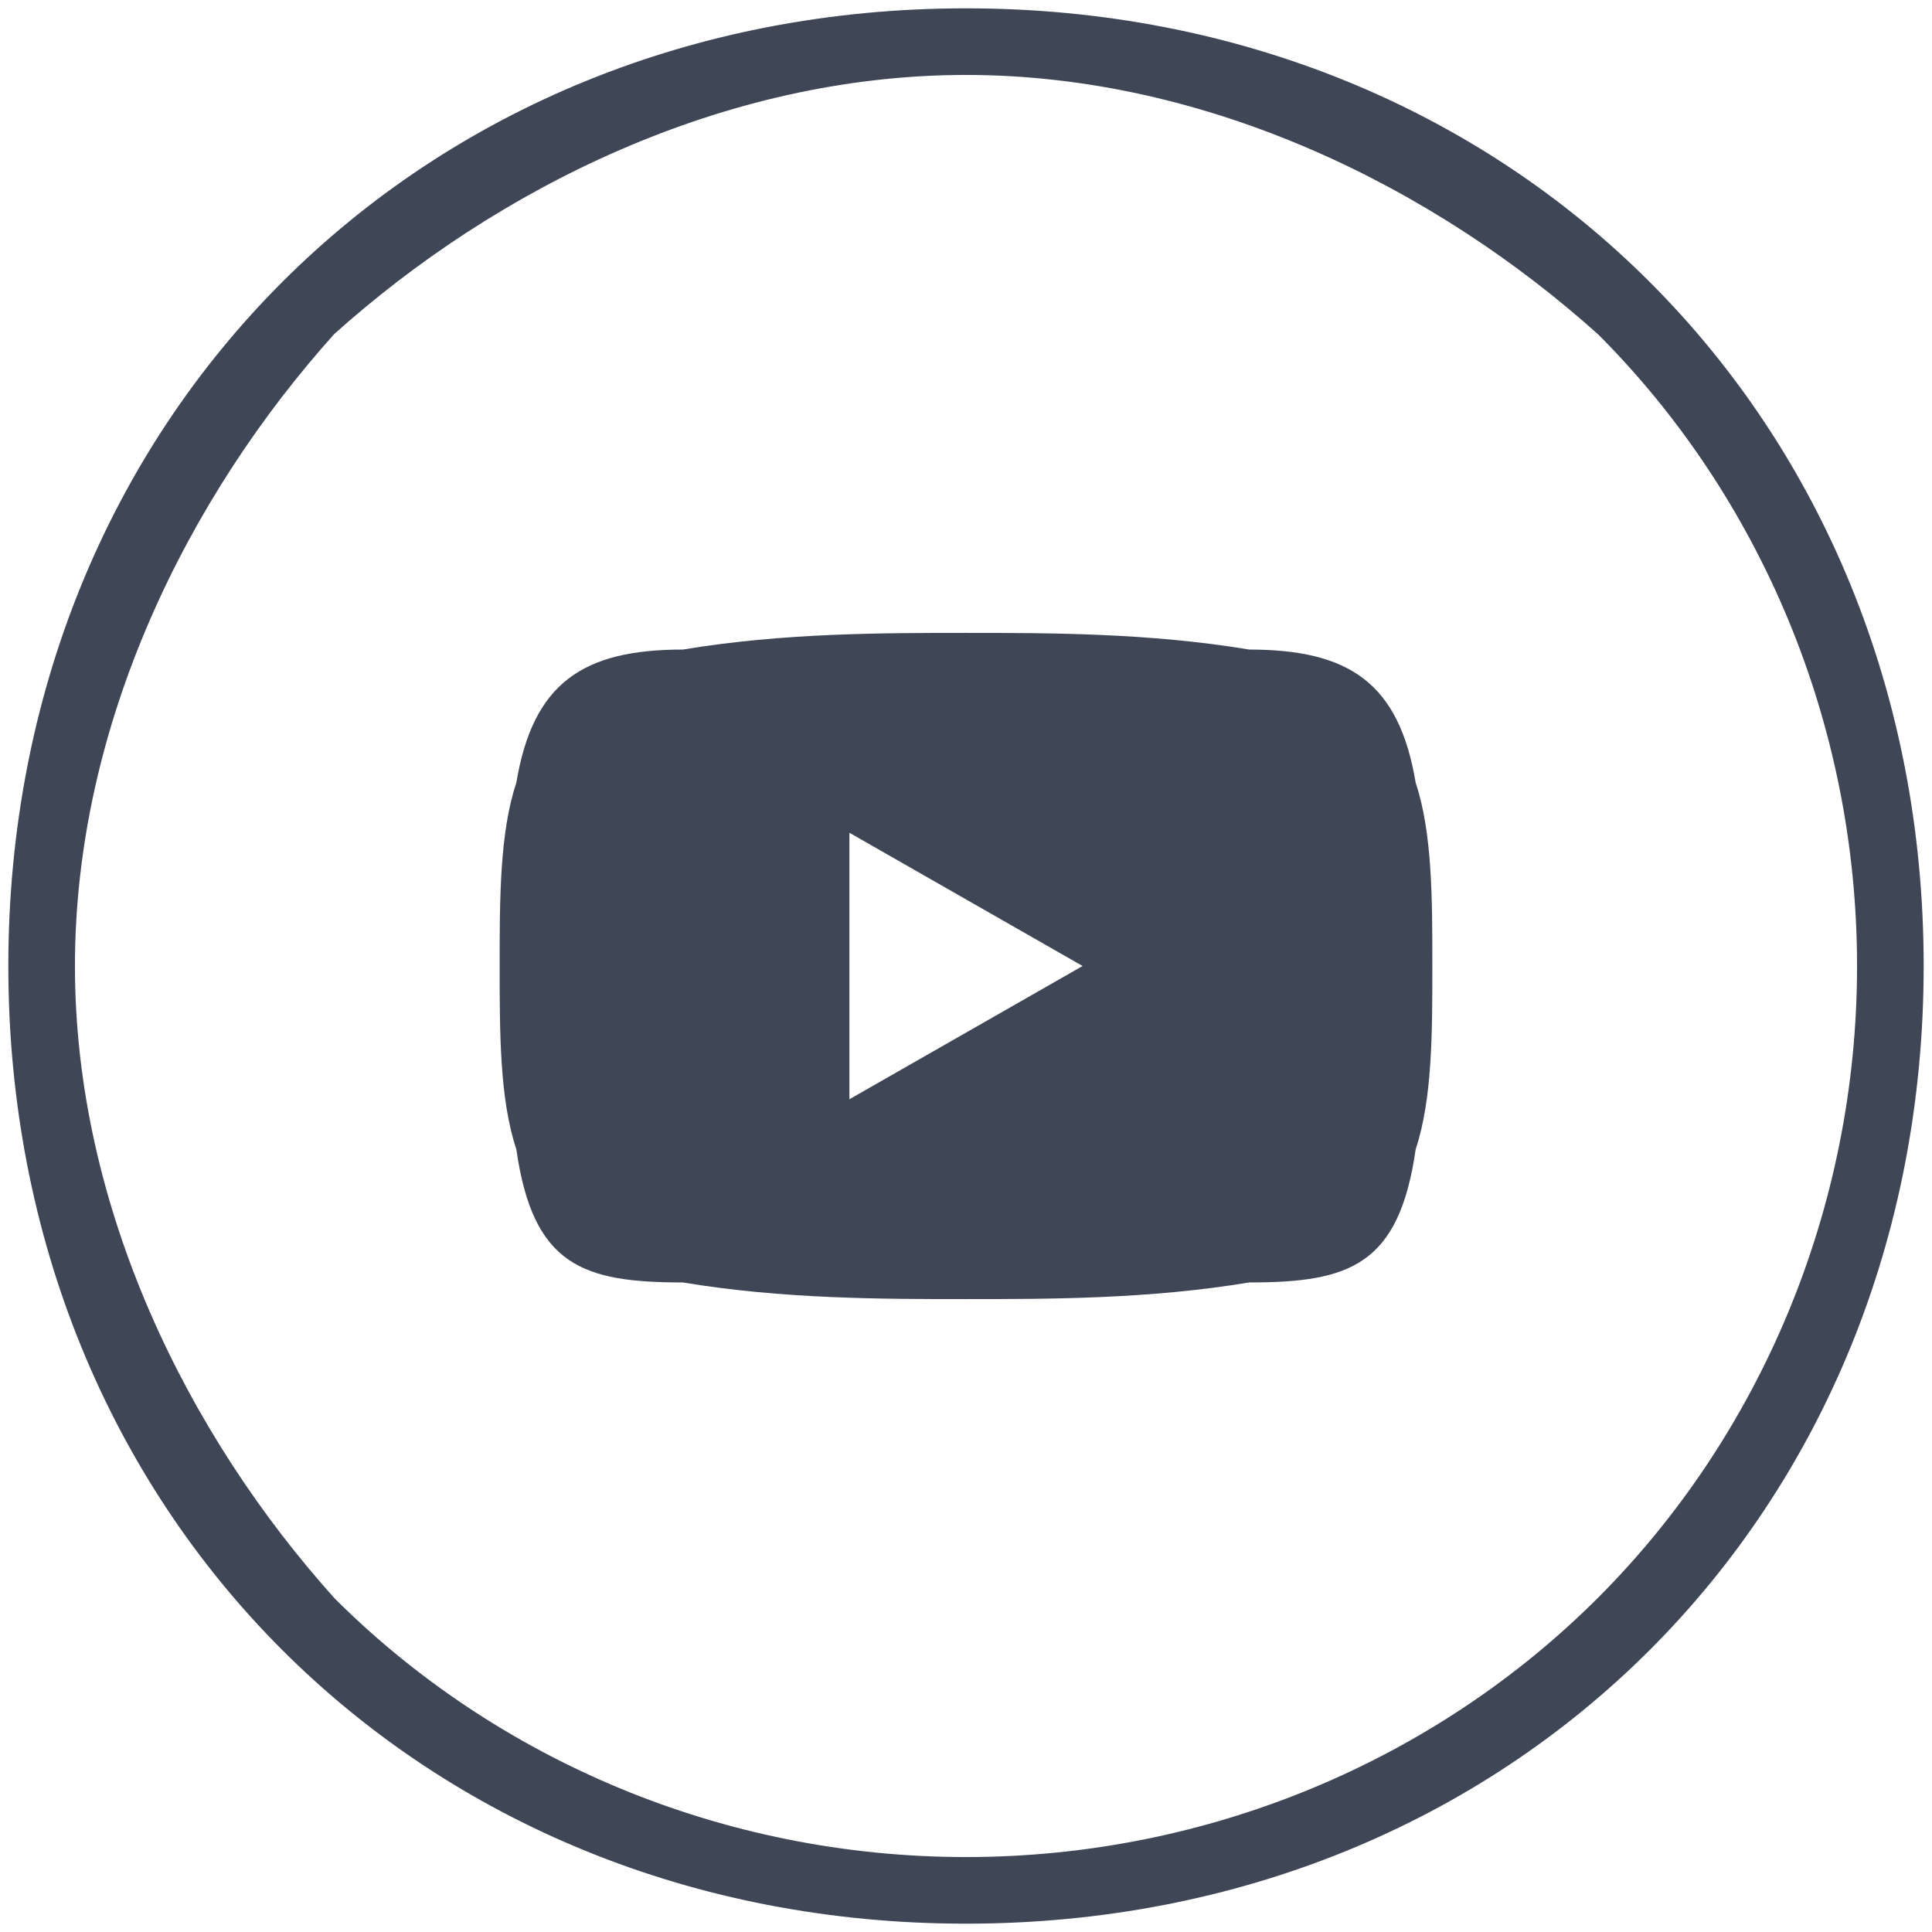
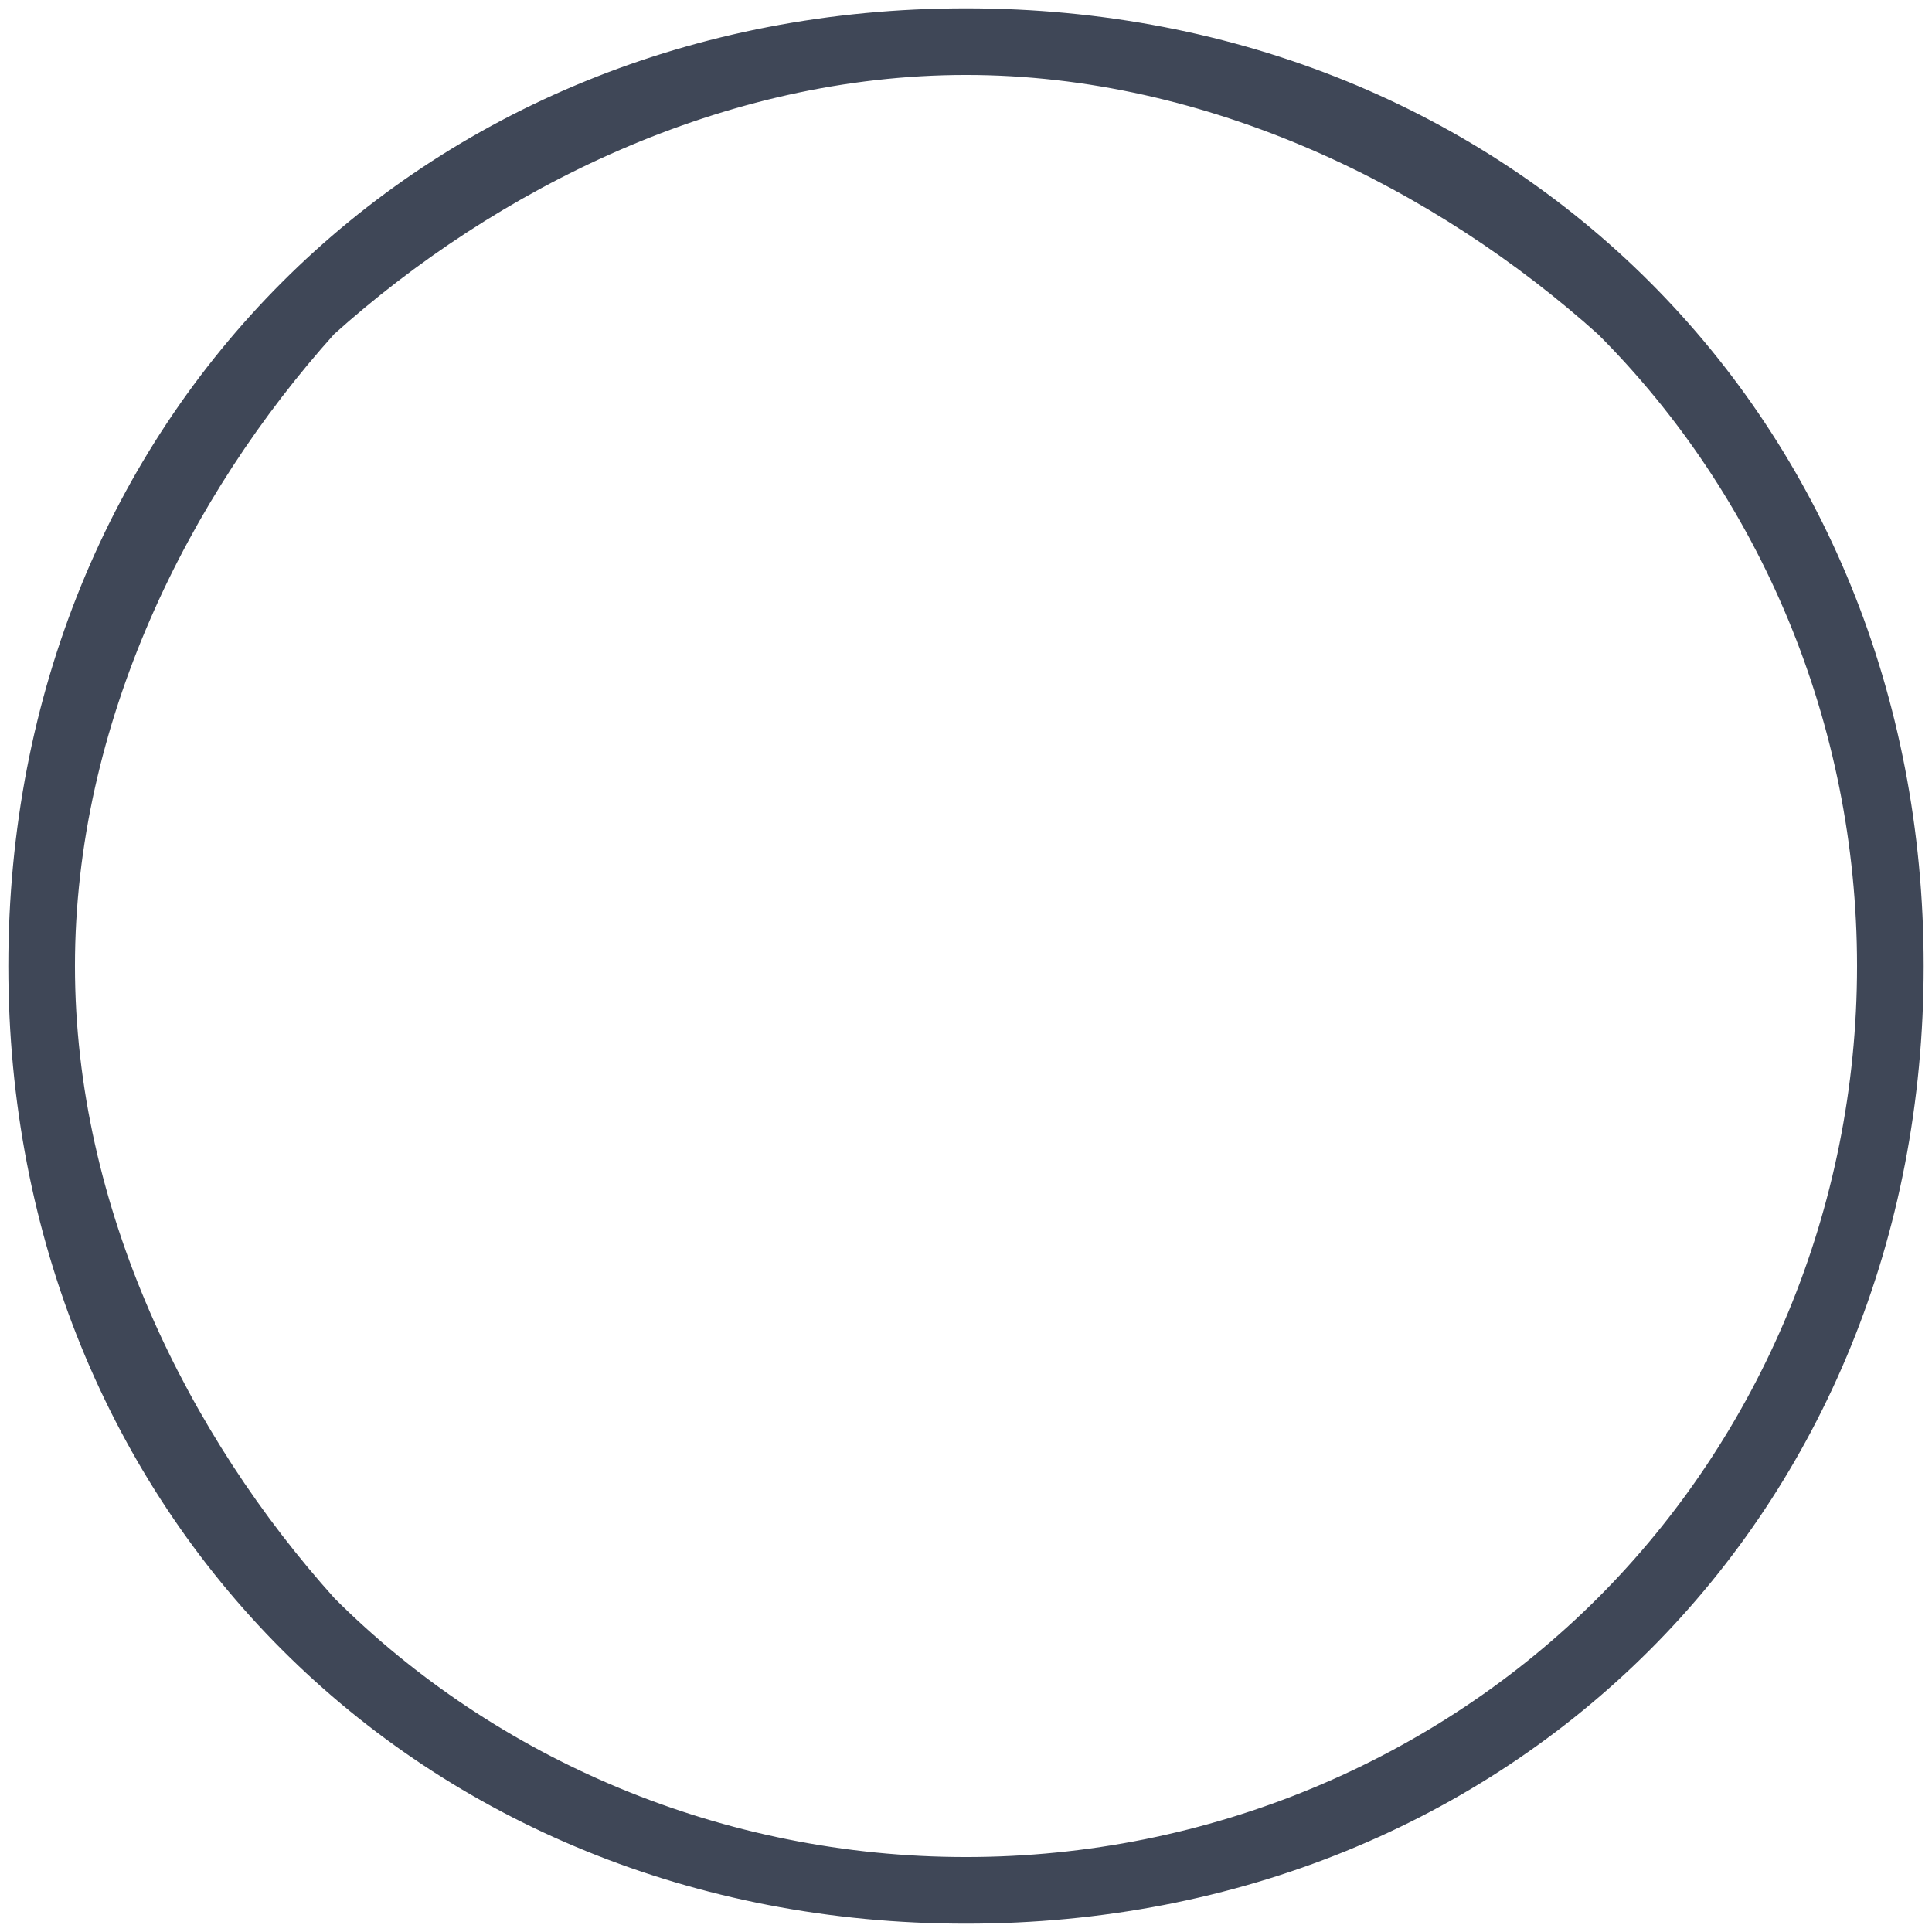
<svg xmlns="http://www.w3.org/2000/svg" xml:space="preserve" width="60px" height="60px" version="1.1" style="shape-rendering:geometricPrecision; text-rendering:geometricPrecision; image-rendering:optimizeQuality; fill-rule:evenodd; clip-rule:evenodd" viewBox="0 0 0.116 0.116">
  <defs>
    <style type="text/css">
   
    .str0 {stroke:#3F4757;stroke-width:0.003;stroke-miterlimit:10}
    .fil1 {fill:#3F4757}
    .fil0 {fill:#3F4757;fill-rule:nonzero}
   
  </style>
  </defs>
  <g id="Layer_x0020_1">
    <path class="fil0 str0" d="M0.097 0.019c-0.01,-0.009 -0.024,-0.016 -0.039,-0.016 -0.015,0 -0.029,0.007 -0.039,0.016 -0.009,0.01 -0.016,0.024 -0.016,0.039 0,0.015 0.007,0.029 0.016,0.039 0.01,0.01 0.024,0.016 0.039,0.016 0.015,0 0.029,-0.006 0.039,-0.016 0.01,-0.01 0.016,-0.024 0.016,-0.039 0,-0.015 -0.006,-0.029 -0.016,-0.039l0 0zm-0.039 -0.017c0.016,0 0.03,0.006 0.04,0.016 0.01,0.01 0.016,0.024 0.016,0.04 0,0.016 -0.006,0.03 -0.016,0.04 -0.01,0.01 -0.024,0.016 -0.04,0.016 -0.016,0 -0.03,-0.006 -0.04,-0.016 -0.01,-0.01 -0.016,-0.024 -0.016,-0.04 0,-0.016 0.006,-0.03 0.016,-0.04 0.01,-0.01 0.024,-0.016 0.04,-0.016l0 0z" />
-     <path class="fil1" d="M0.051 0.05l0.014 0.008 -0.014 0.008 0 -0.016zm-0.01 -0.011c0.006,-0.001 0.012,-0.001 0.017,-0.001l0 0c0.005,0 0.011,0 0.017,0.001 0.006,0 0.009,0.002 0.01,0.008 0.001,0.003 0.001,0.007 0.001,0.011l0 0c0,0.004 0,0.008 -0.001,0.011 -0.001,0.007 -0.004,0.008 -0.01,0.008 -0.006,0.001 -0.012,0.001 -0.017,0.001l0 0c-0.005,0 -0.011,0 -0.017,-0.001 -0.006,0 -0.009,-0.001 -0.01,-0.008 -0.001,-0.003 -0.001,-0.007 -0.001,-0.011l0 0c0,-0.004 0,-0.008 0.001,-0.011 0.001,-0.006 0.004,-0.008 0.01,-0.008l0 0z" />
  </g>
</svg>